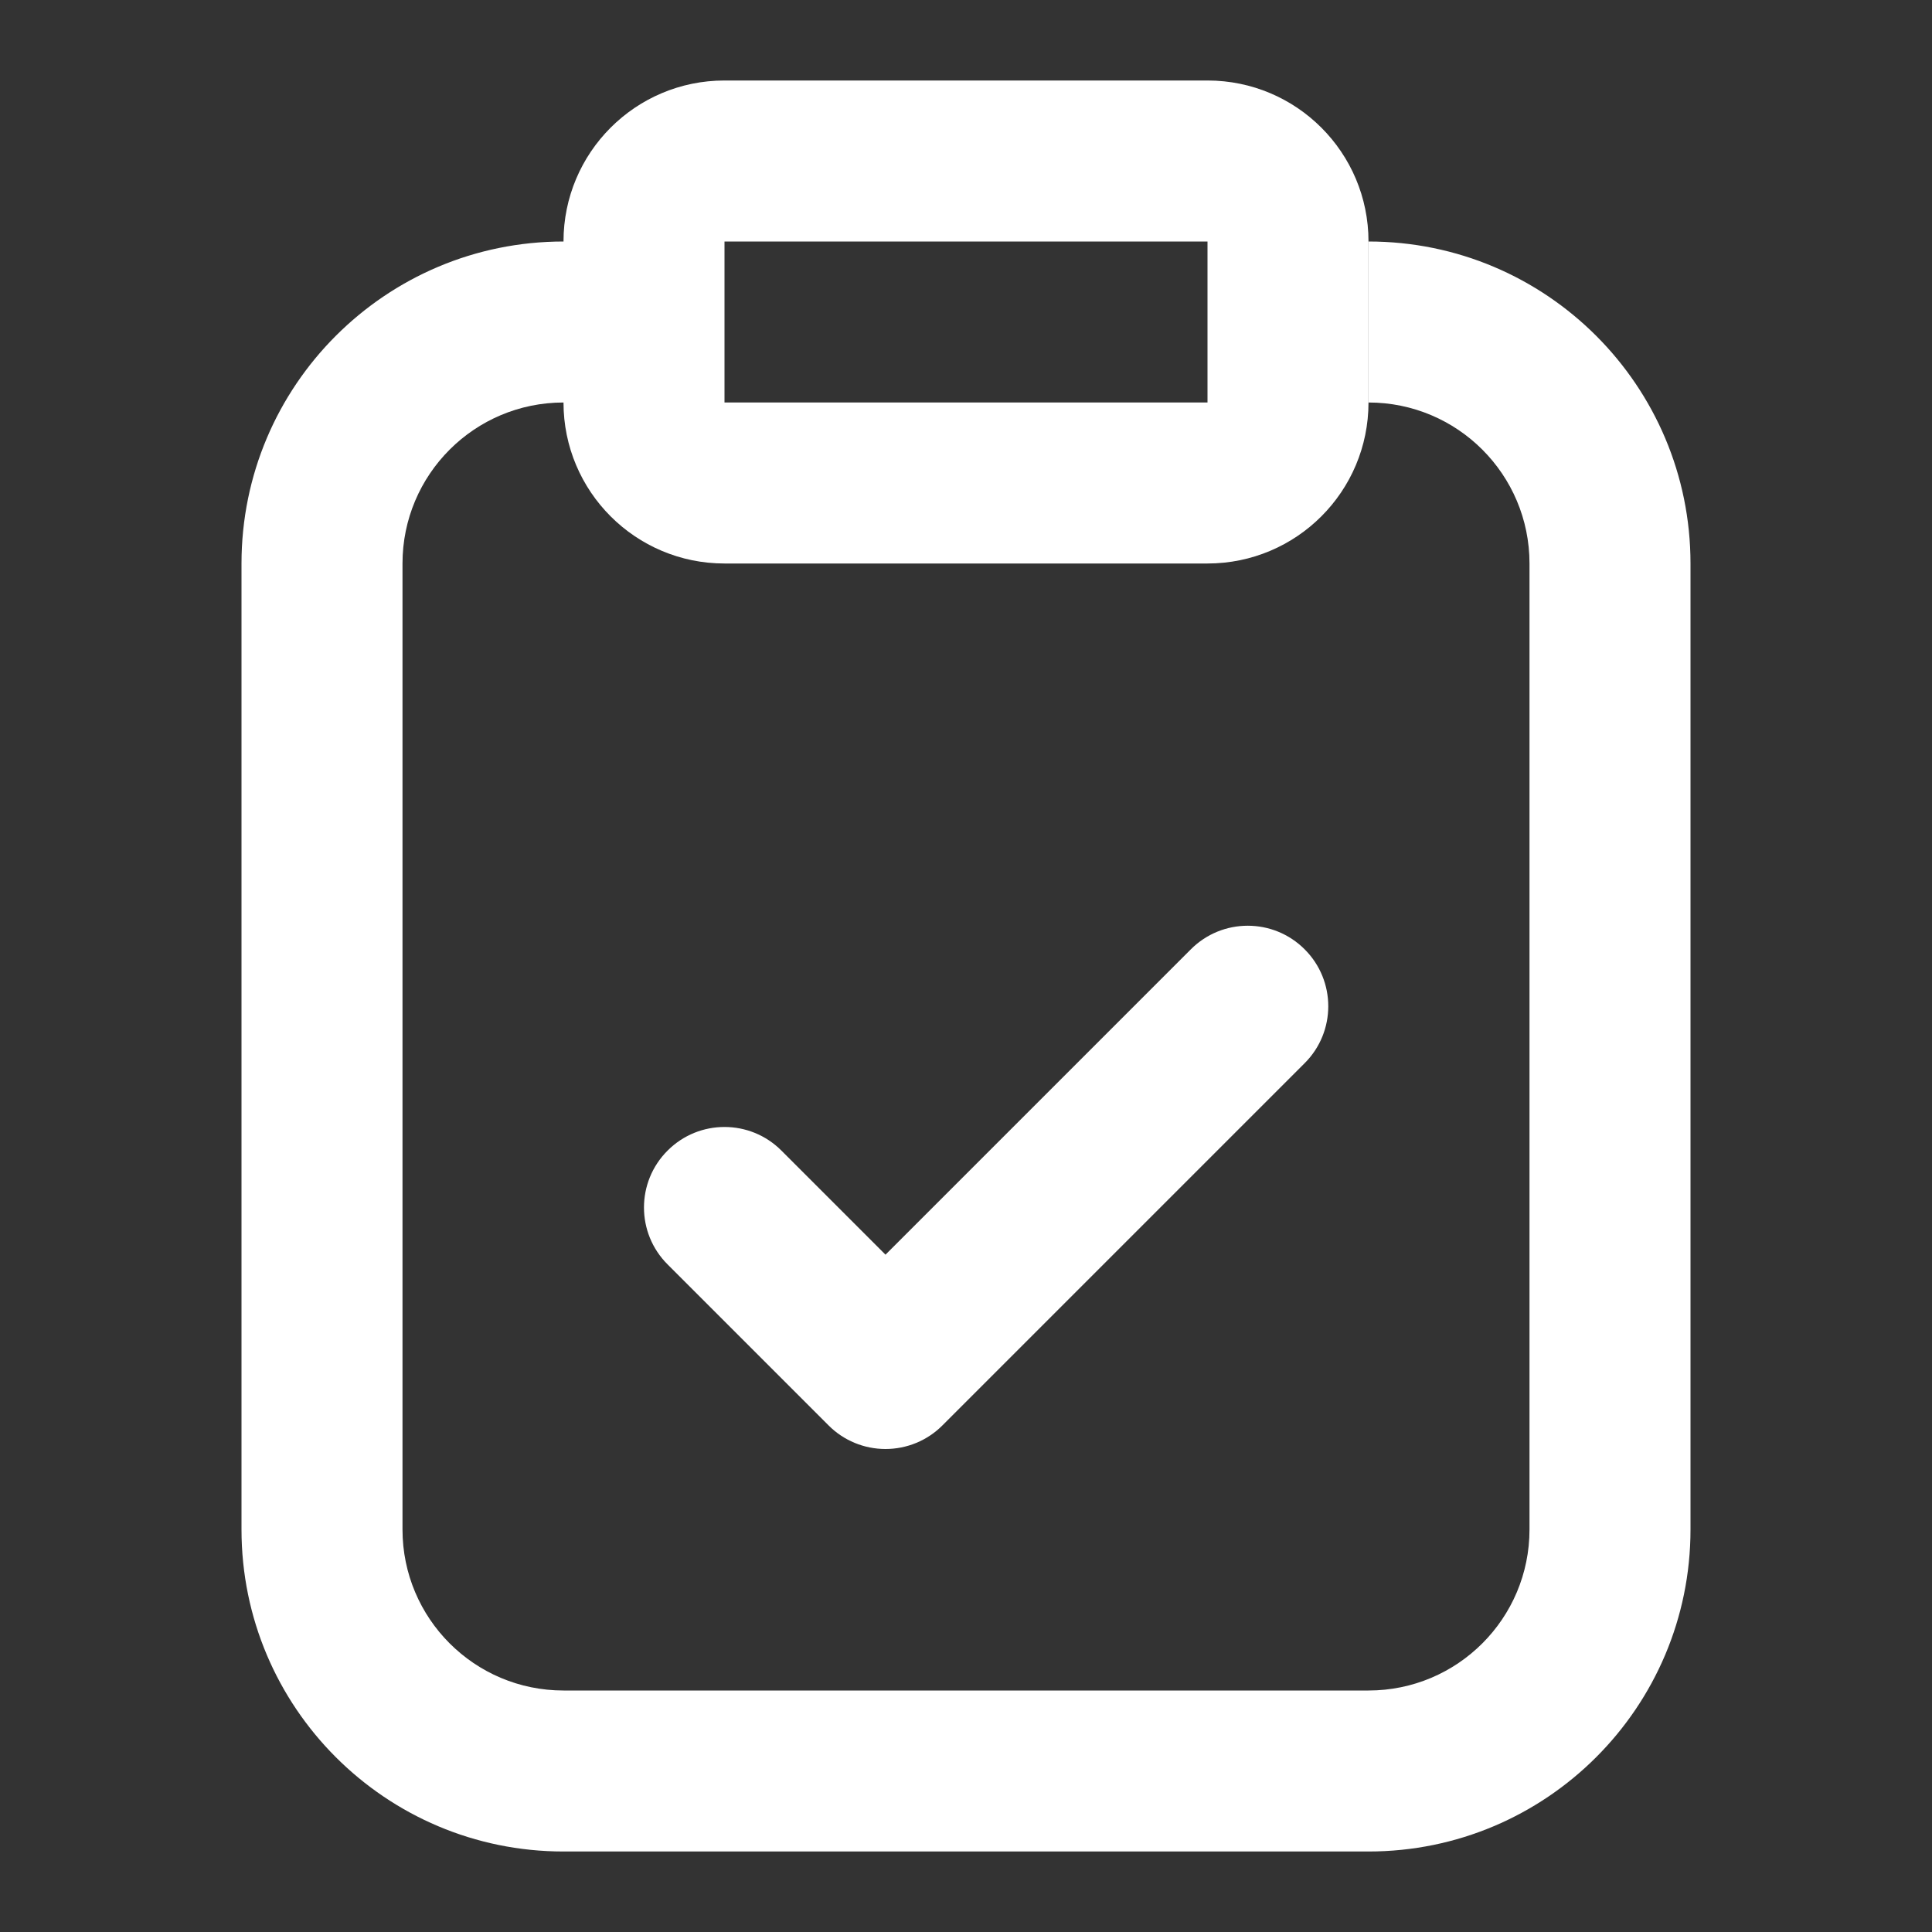
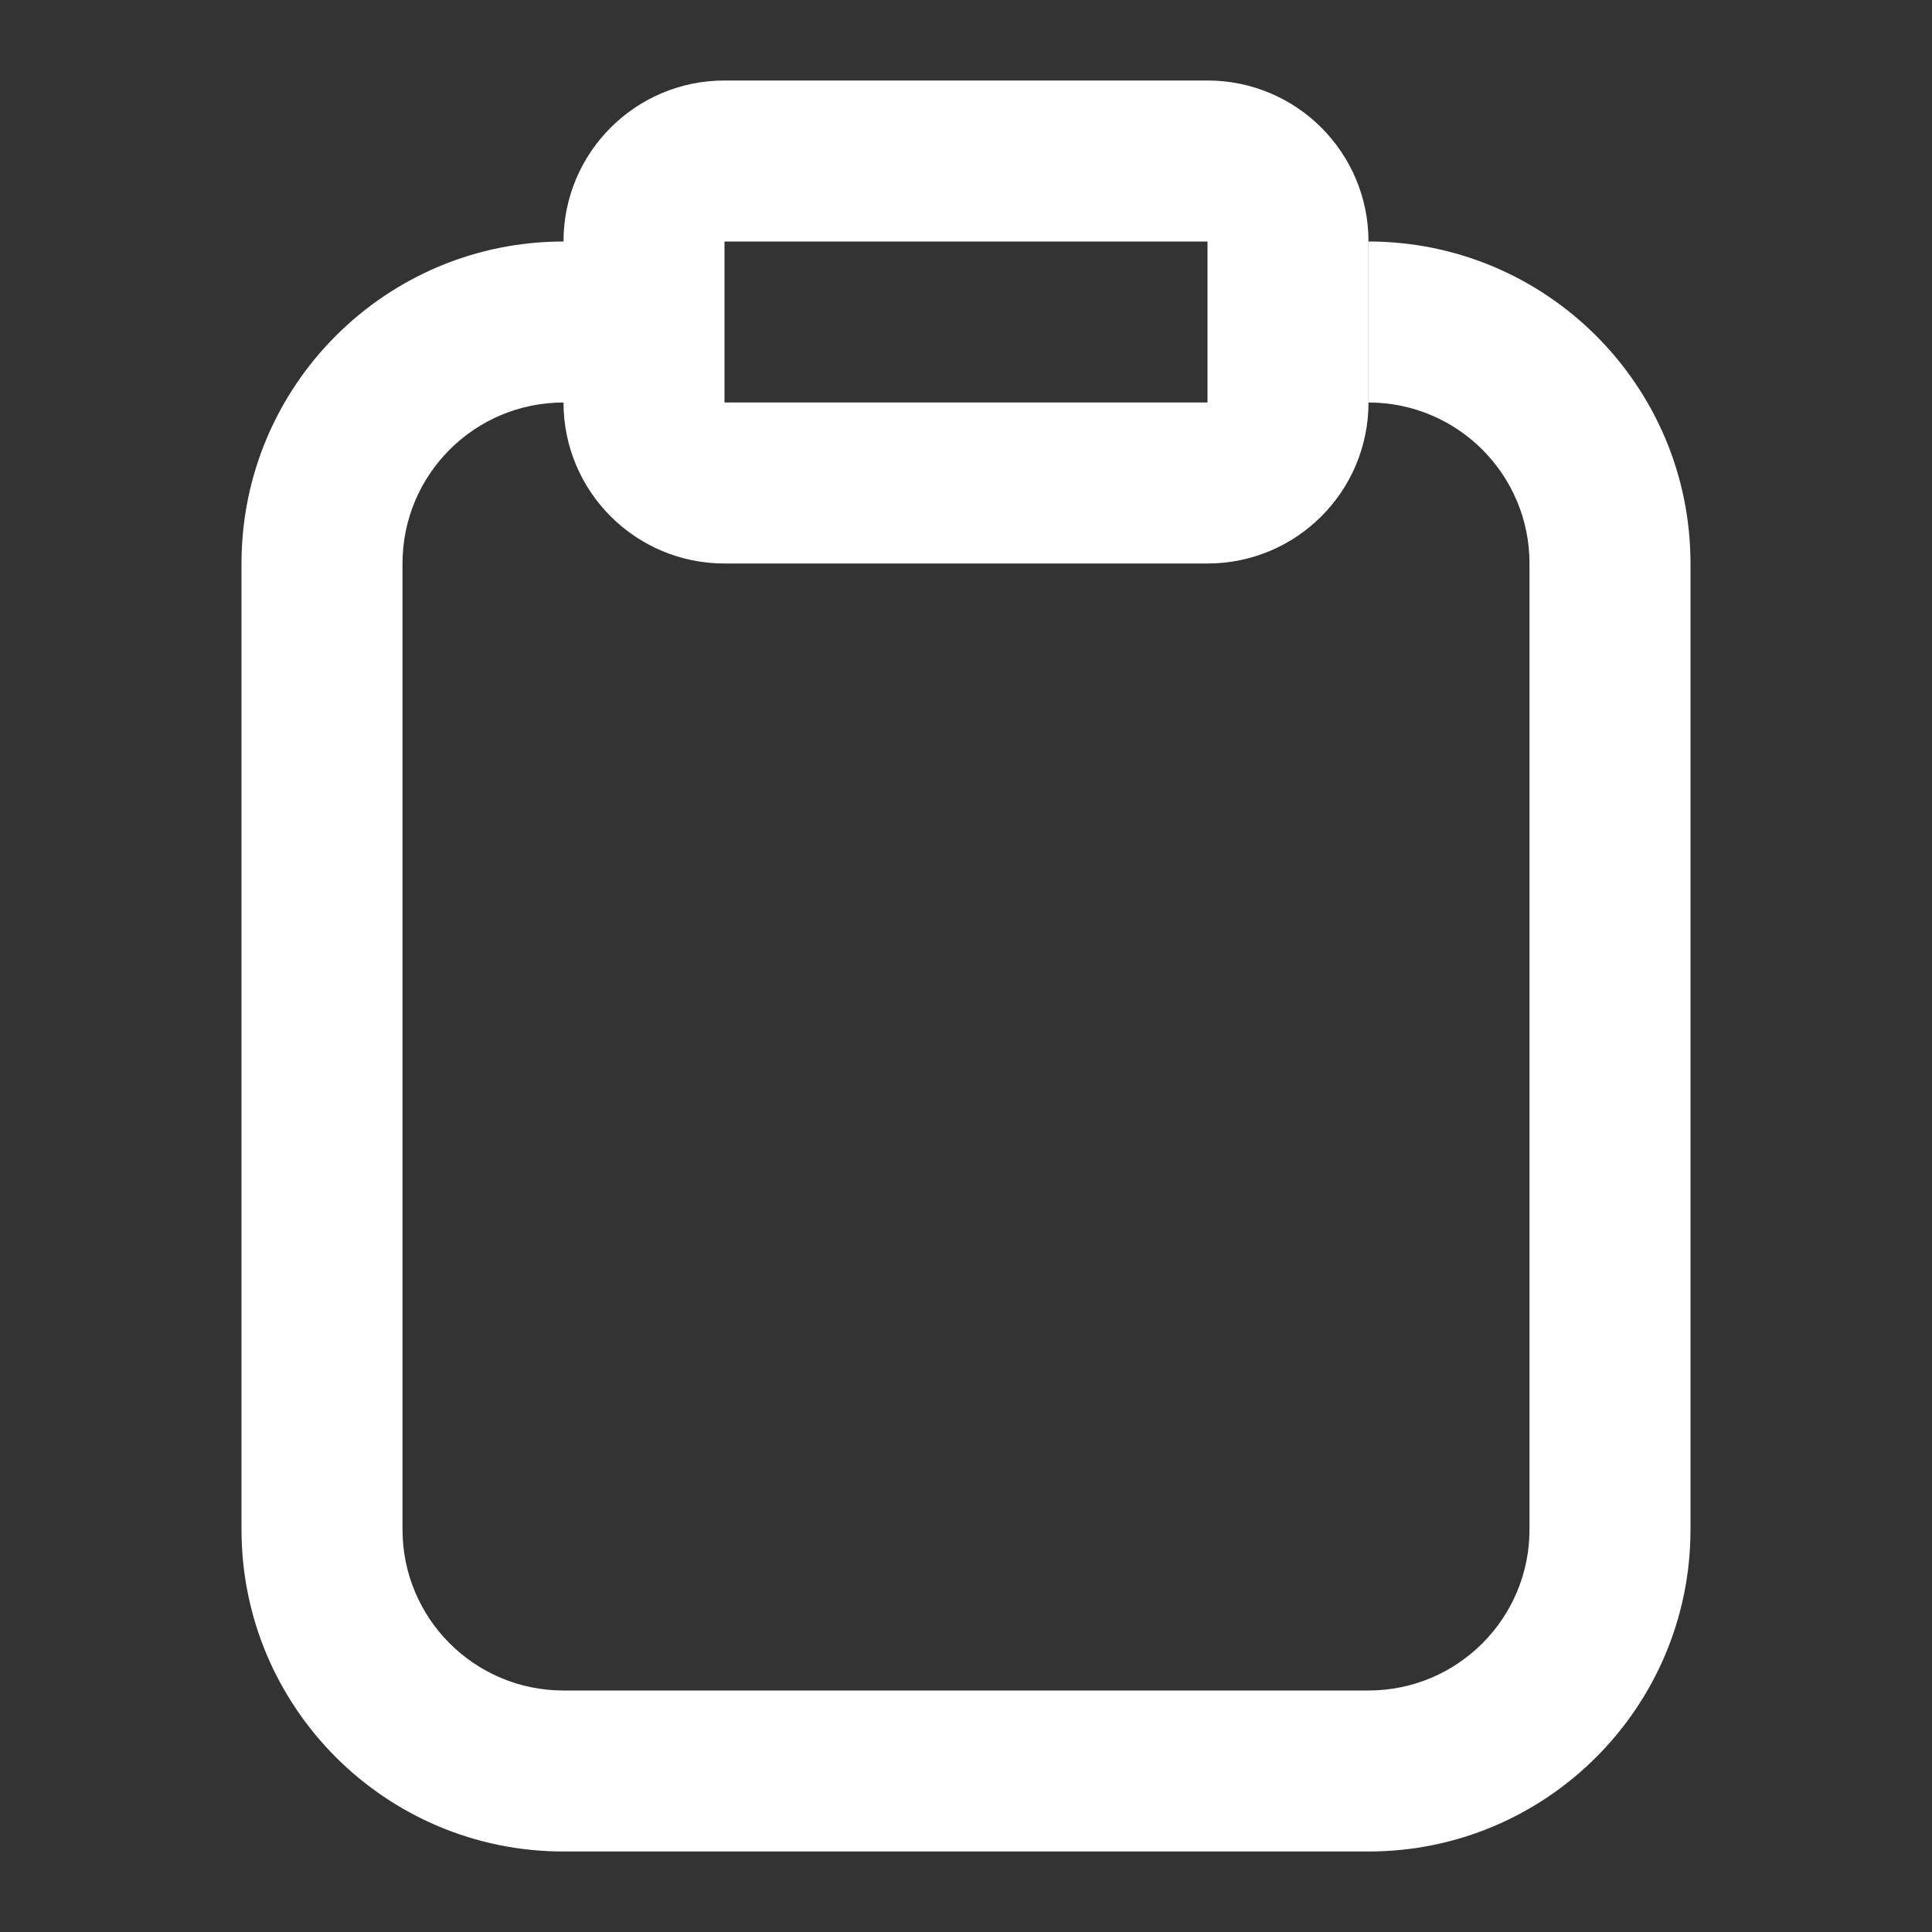
<svg xmlns="http://www.w3.org/2000/svg" width="24" height="24" viewBox="0 0 24 24" fill="none">
  <rect x="0" y="0" width="24" height="24" fill="#333333" stroke="none" />
  <path fill-rule="evenodd" clip-rule="evenodd" d="M7 3C7 1.895 7.895 1 9 1H15C16.105 1 17 1.895 17 3V5C17 6.105 16.105 7 15 7H9C7.895 7 7 6.105 7 5V3ZM15 3H9V5H15V3Z" fill="white" />
  <path fill-rule="evenodd" clip-rule="evenodd" d="M7 5C5.895 5 5 5.895 5 7V19C5 20.105 5.895 21 7 21H17C18.105 21 19 20.105 19 19V7C19 5.895 18.105 5 17 5V3C19.209 3 21 4.791 21 7V19C21 21.209 19.209 23 17 23H7C4.791 23 3 21.209 3 19V7C3 4.791 4.791 3 7 3C7.552 3 8 3.448 8 4C8 4.552 7.552 5 7 5Z" fill="white" />
-   <path d="M16.207 13.207C16.598 12.817 16.598 12.183 16.207 11.793C15.817 11.402 15.183 11.402 14.793 11.793L11 15.586L9.707 14.293C9.317 13.902 8.683 13.902 8.293 14.293C7.902 14.683 7.902 15.317 8.293 15.707L10.293 17.707C10.48 17.895 10.735 18 11 18C11.265 18 11.52 17.895 11.707 17.707L16.207 13.207Z" fill="white" />
</svg>